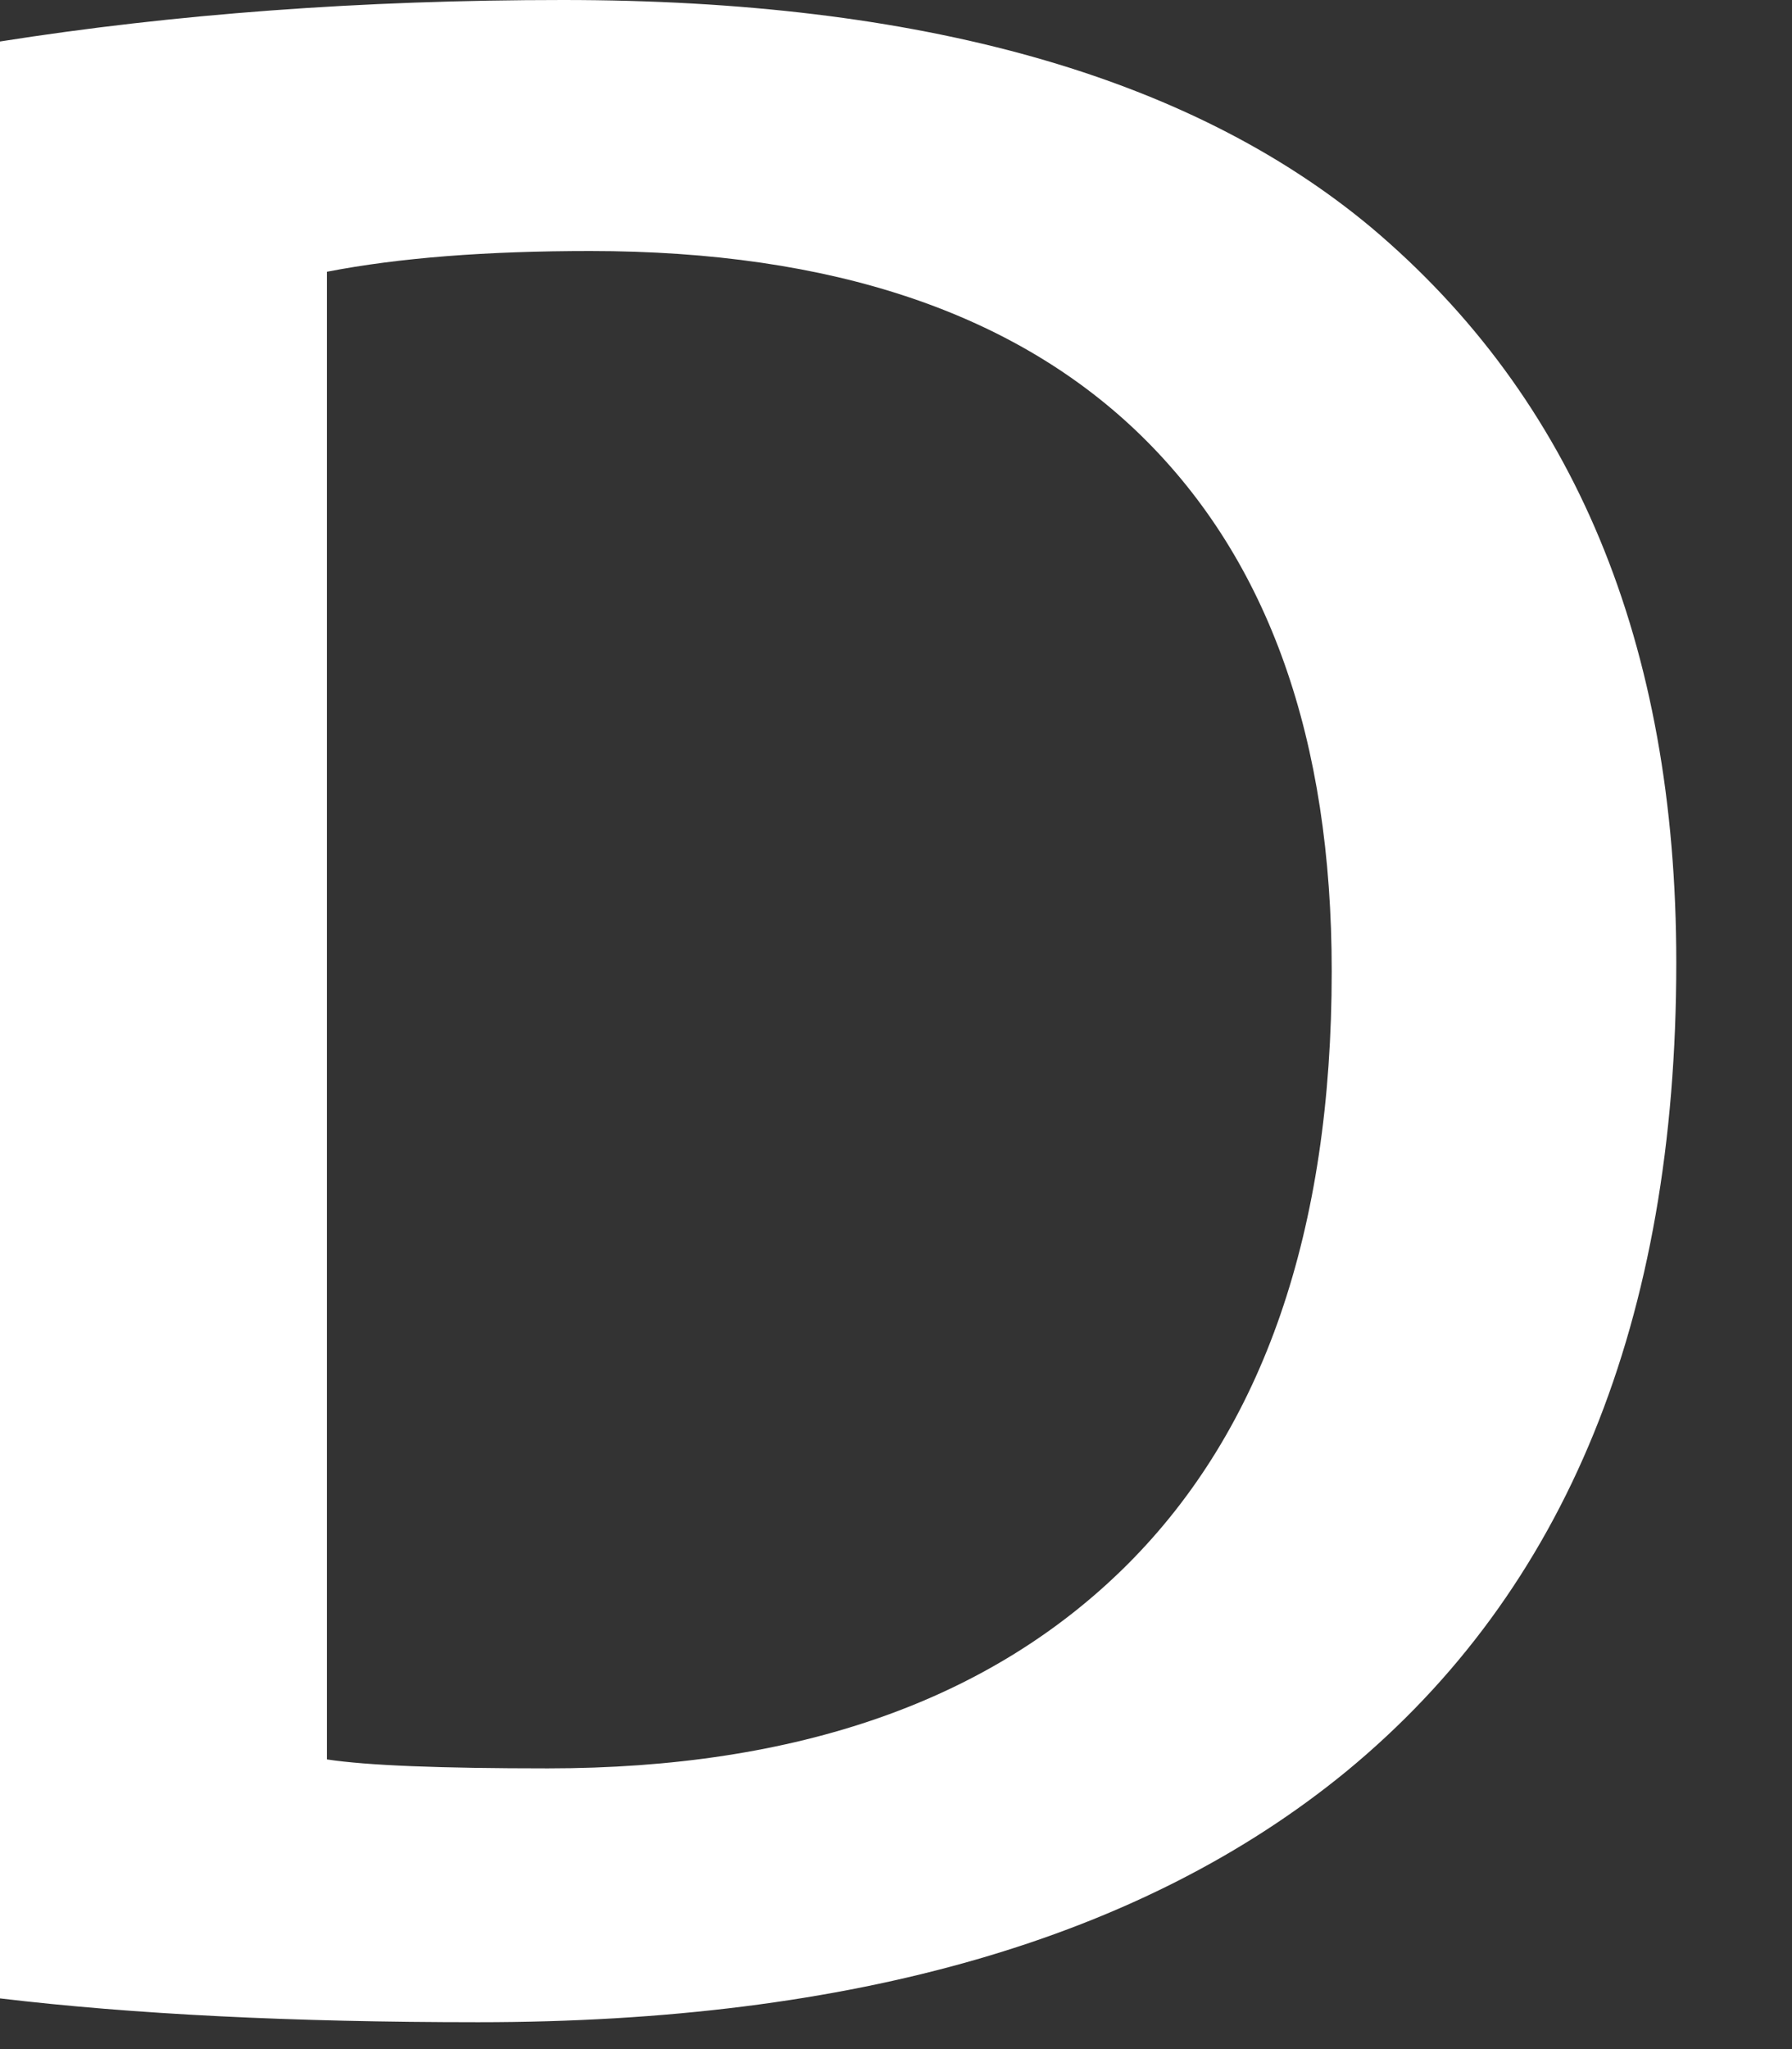
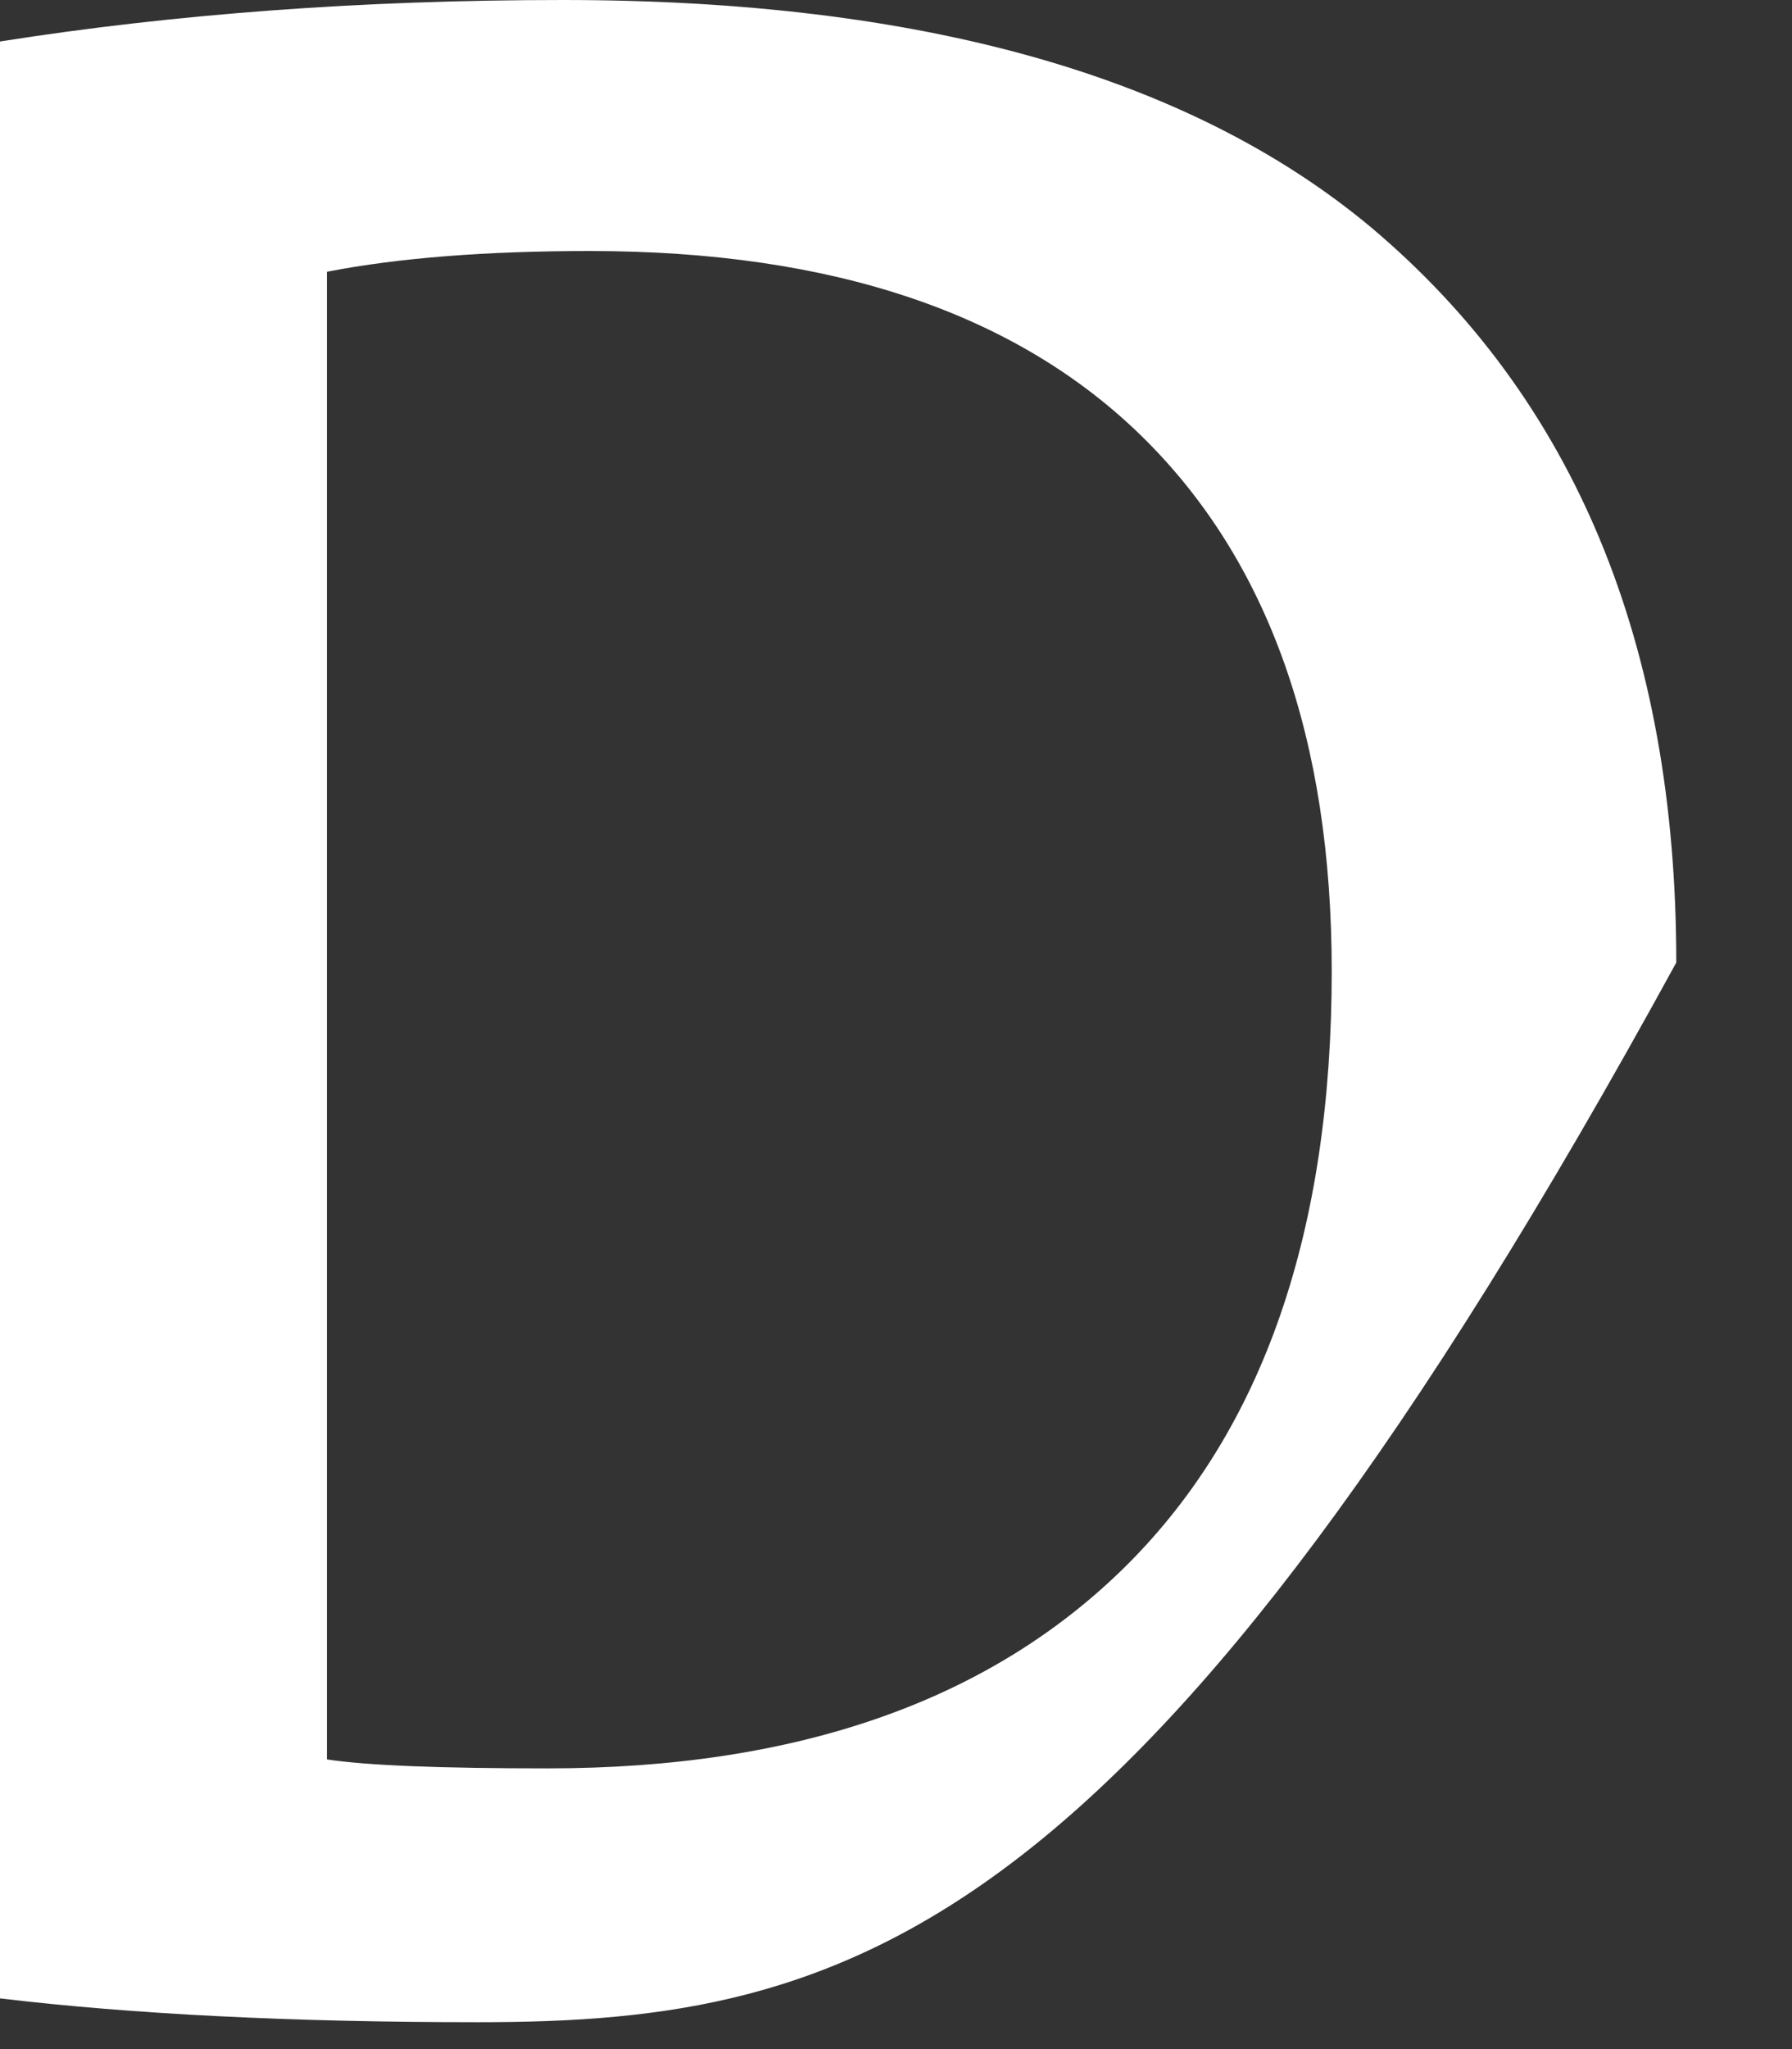
<svg xmlns="http://www.w3.org/2000/svg" fill="none" height="100%" overflow="visible" preserveAspectRatio="none" style="display: block;" viewBox="0 0 7 8" width="100%">
  <rect x="0" y="0" width="7" height="8" fill="#333333" stroke="none" />
-   <path d="M6.548 3.758C6.548 5.156 6.118 6.209 5.259 6.916C4.463 7.568 3.333 7.895 1.868 7.895C1.142 7.895 0.52 7.864 0 7.802V0.162C0.679 0.055 1.41 0 2.199 0C3.595 0 4.646 0.296 5.355 0.887C6.15 1.556 6.548 2.513 6.548 3.758ZM5.202 3.792C5.202 2.886 4.956 2.191 4.463 1.706C3.971 1.223 3.252 0.98 2.305 0.98C1.903 0.98 1.561 1.006 1.277 1.061V6.869C1.434 6.893 1.722 6.904 2.14 6.904C3.117 6.904 3.871 6.639 4.403 6.109C4.934 5.579 5.202 4.807 5.202 3.792Z" fill="white" id="Vector" />
+   <path d="M6.548 3.758C4.463 7.568 3.333 7.895 1.868 7.895C1.142 7.895 0.52 7.864 0 7.802V0.162C0.679 0.055 1.41 0 2.199 0C3.595 0 4.646 0.296 5.355 0.887C6.15 1.556 6.548 2.513 6.548 3.758ZM5.202 3.792C5.202 2.886 4.956 2.191 4.463 1.706C3.971 1.223 3.252 0.98 2.305 0.98C1.903 0.98 1.561 1.006 1.277 1.061V6.869C1.434 6.893 1.722 6.904 2.14 6.904C3.117 6.904 3.871 6.639 4.403 6.109C4.934 5.579 5.202 4.807 5.202 3.792Z" fill="white" id="Vector" />
</svg>